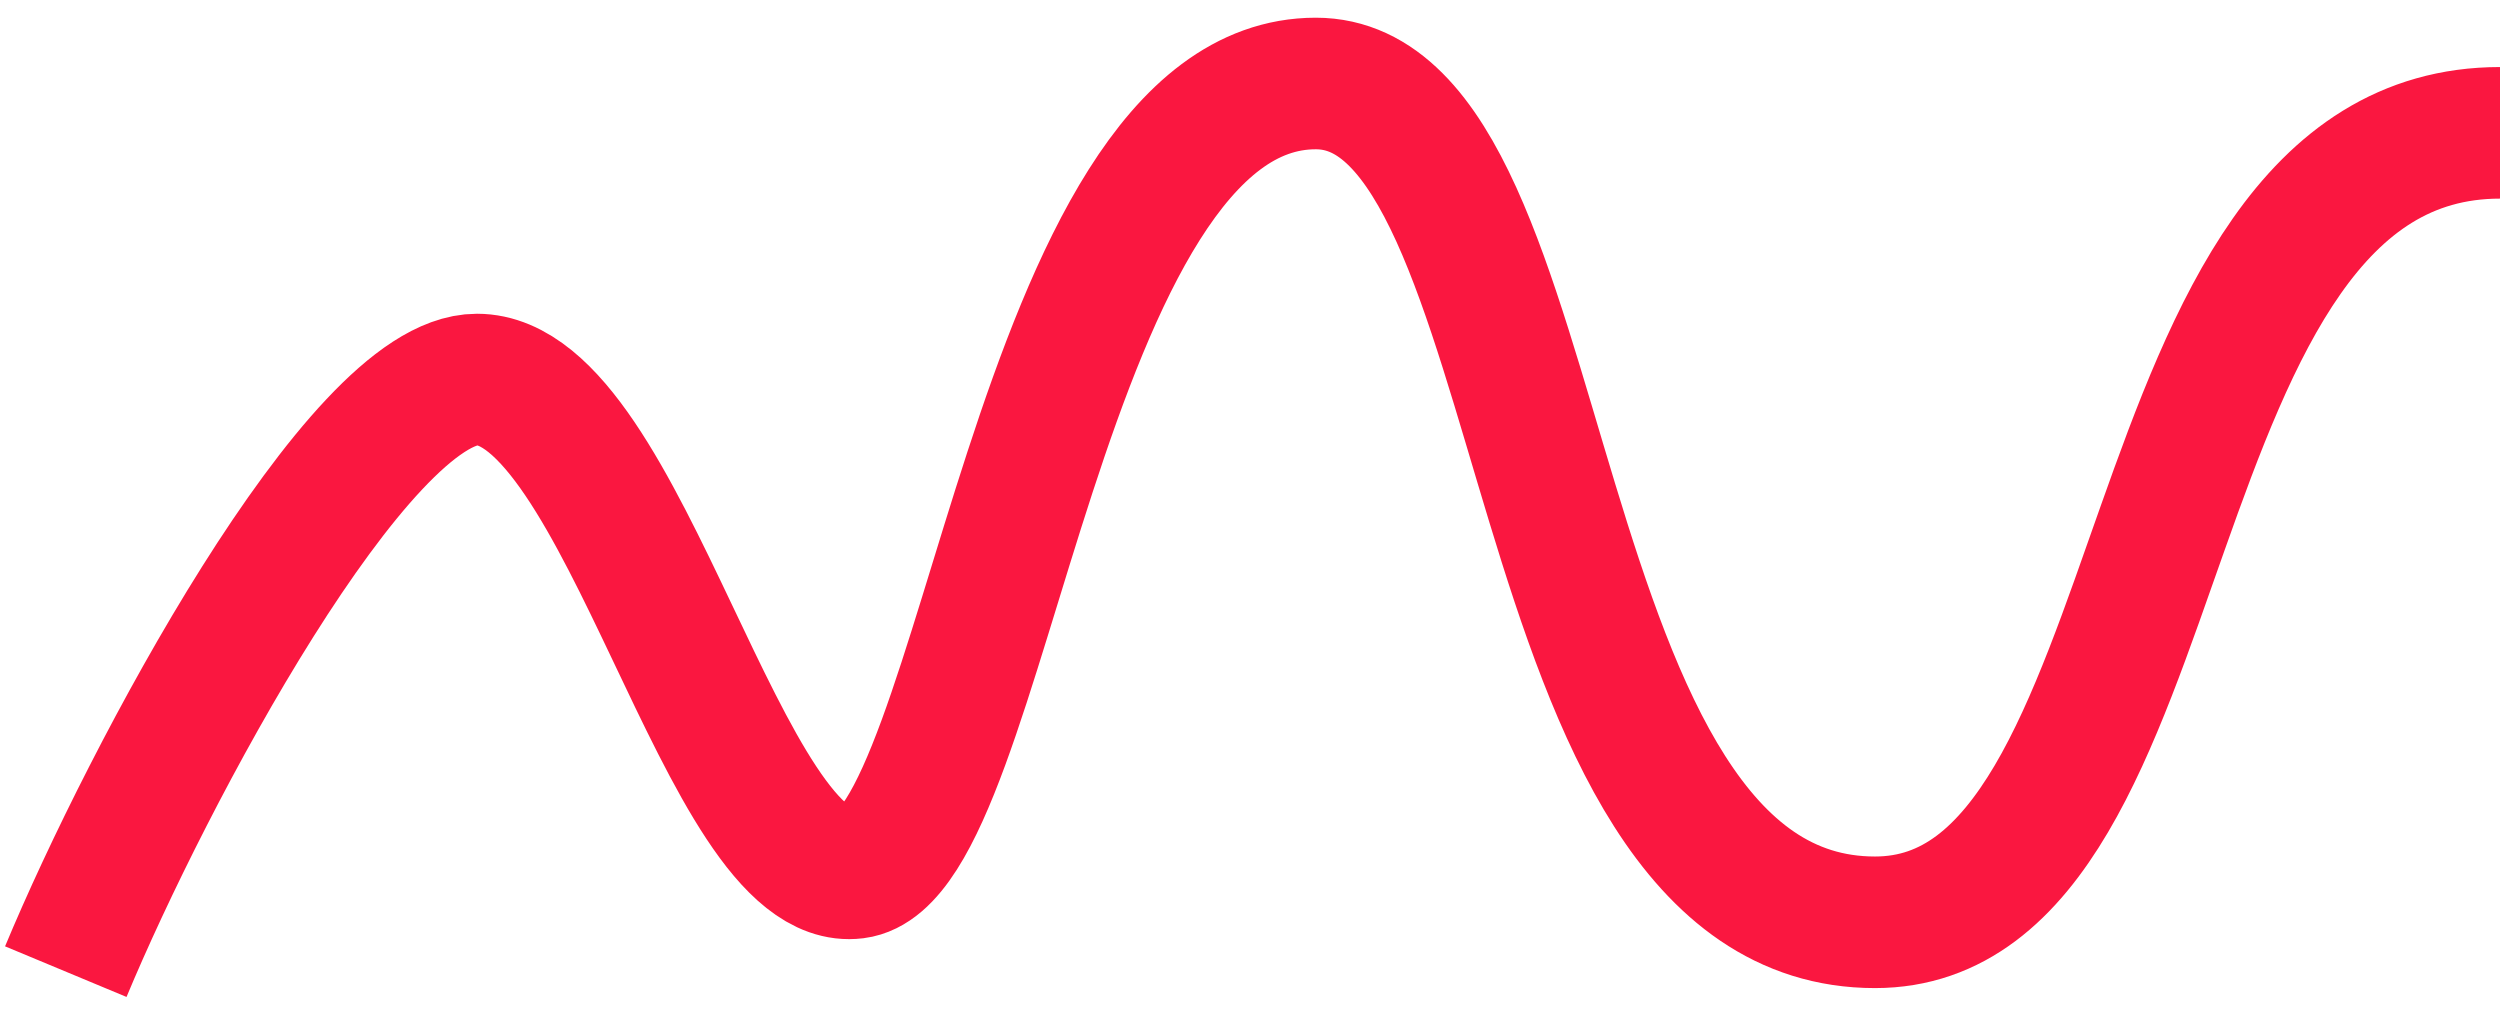
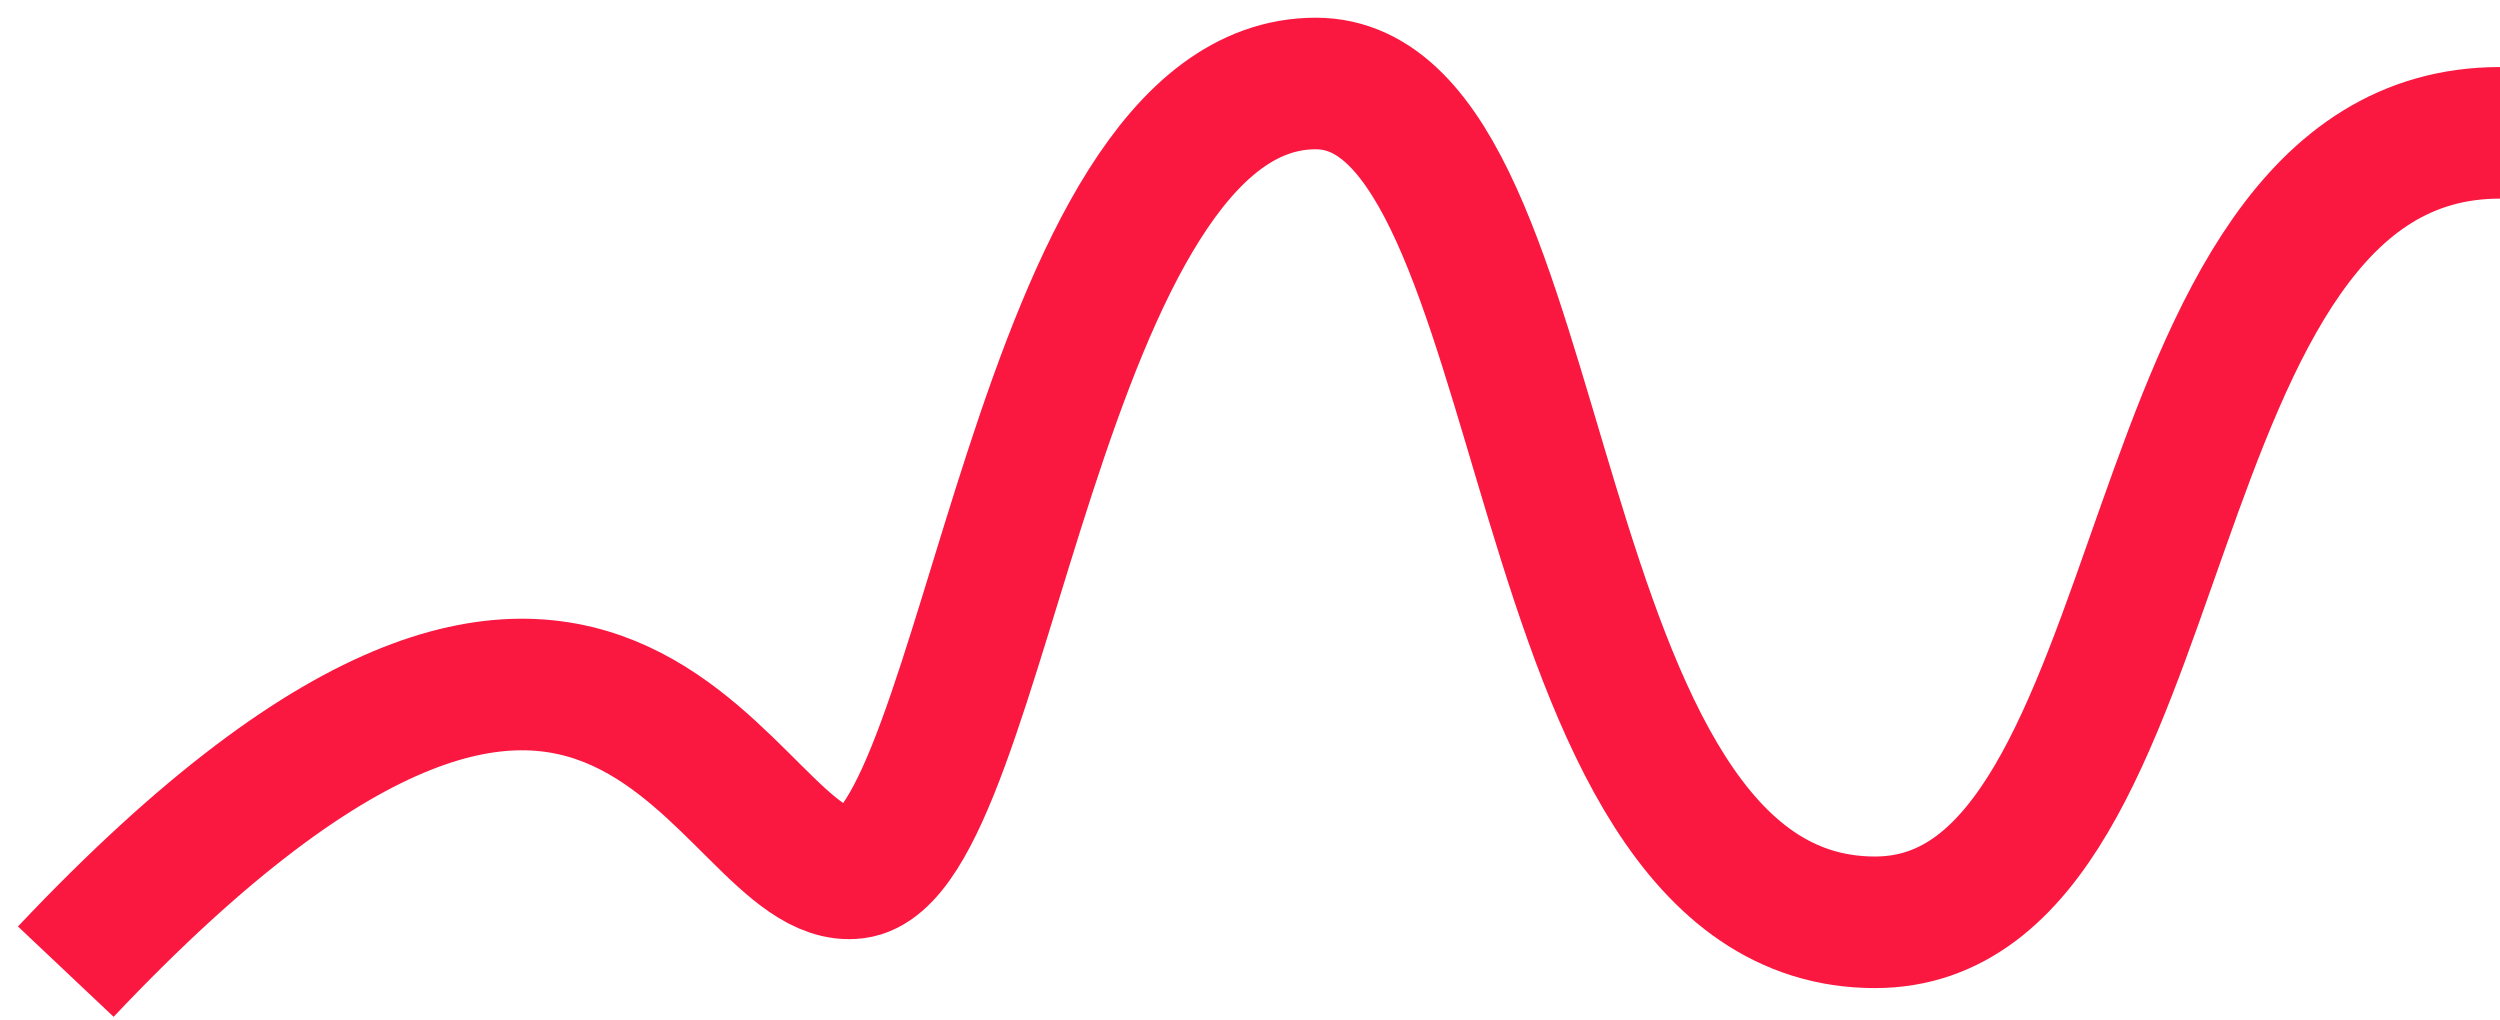
<svg xmlns="http://www.w3.org/2000/svg" width="76" height="31" viewBox="0 0 76 31" fill="none">
-   <path d="M2 29.538C4.5 23.538 10.9 11.538 14.5 11.538C19 11.538 22 27.038 26 26.538C30 26.038 31.5 2.538 40 2.538C47.5 2.538 46 28.038 57 28.038C66.5 28.038 64.5 4.038 76 4.038" stroke="#FA1740" stroke-width="4" />
+   <path d="M2 29.538C19 11.538 22 27.038 26 26.538C30 26.038 31.5 2.538 40 2.538C47.5 2.538 46 28.038 57 28.038C66.5 28.038 64.5 4.038 76 4.038" stroke="#FA1740" stroke-width="4" />
</svg>